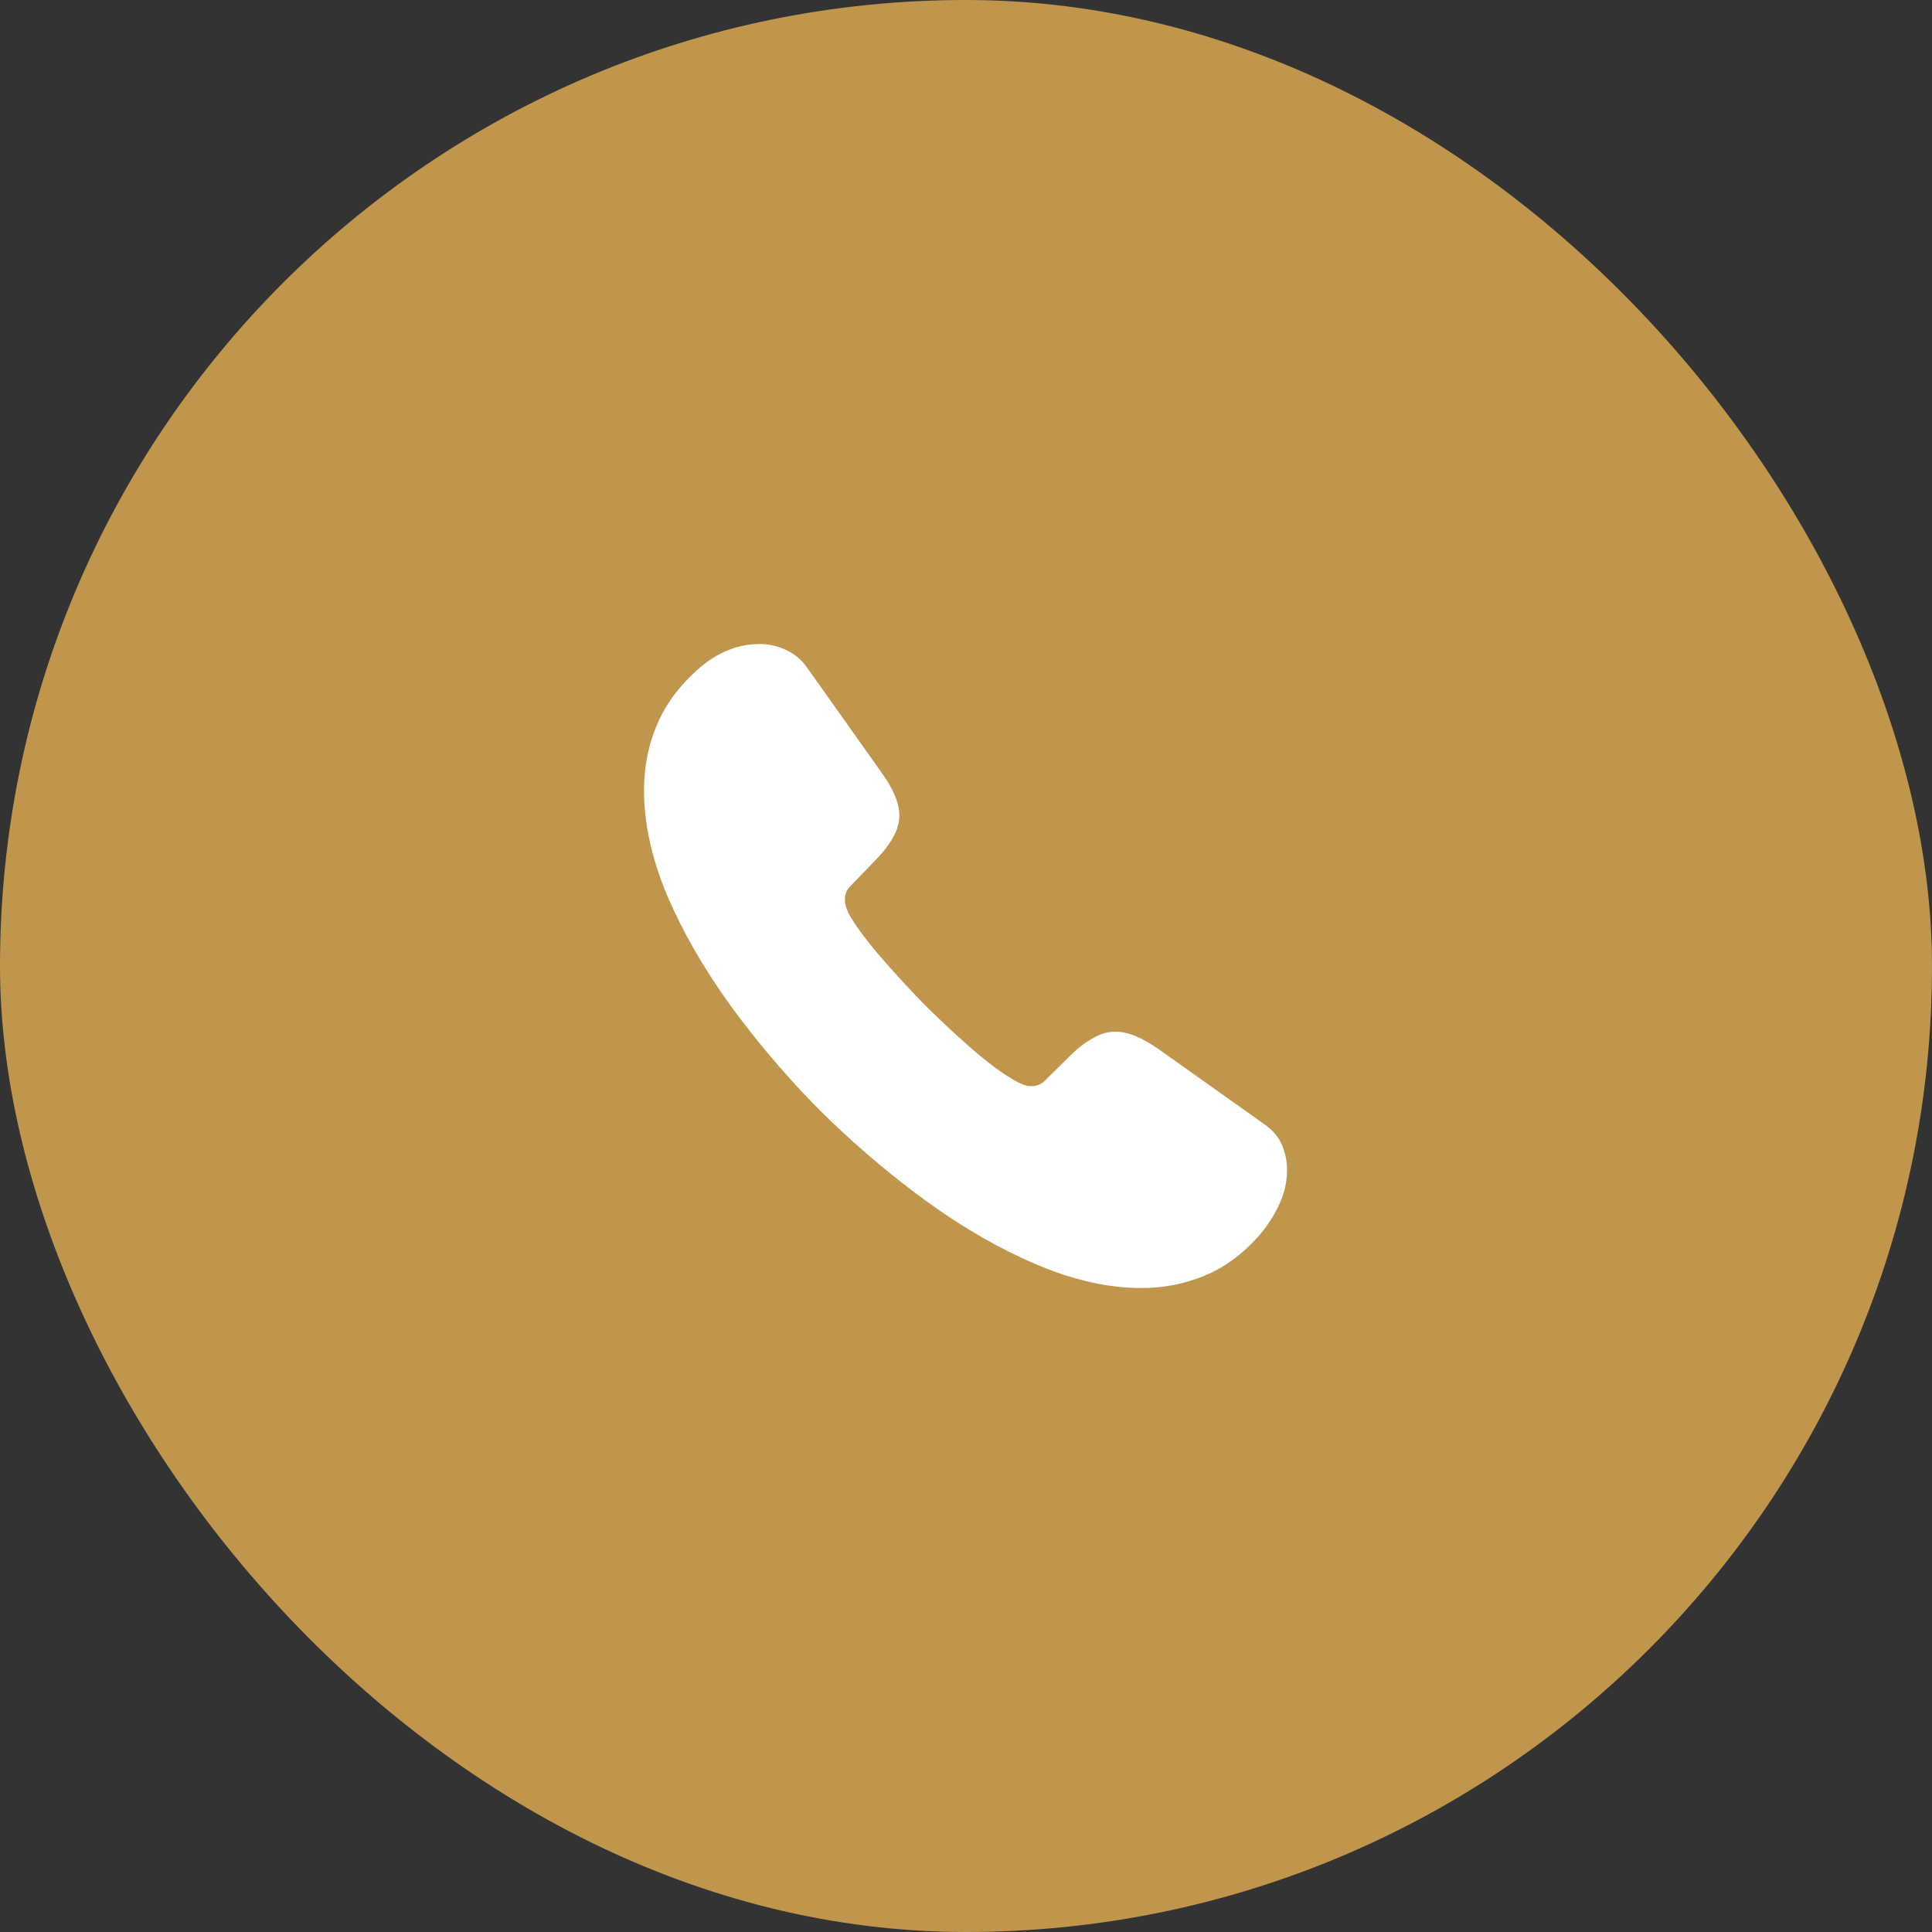
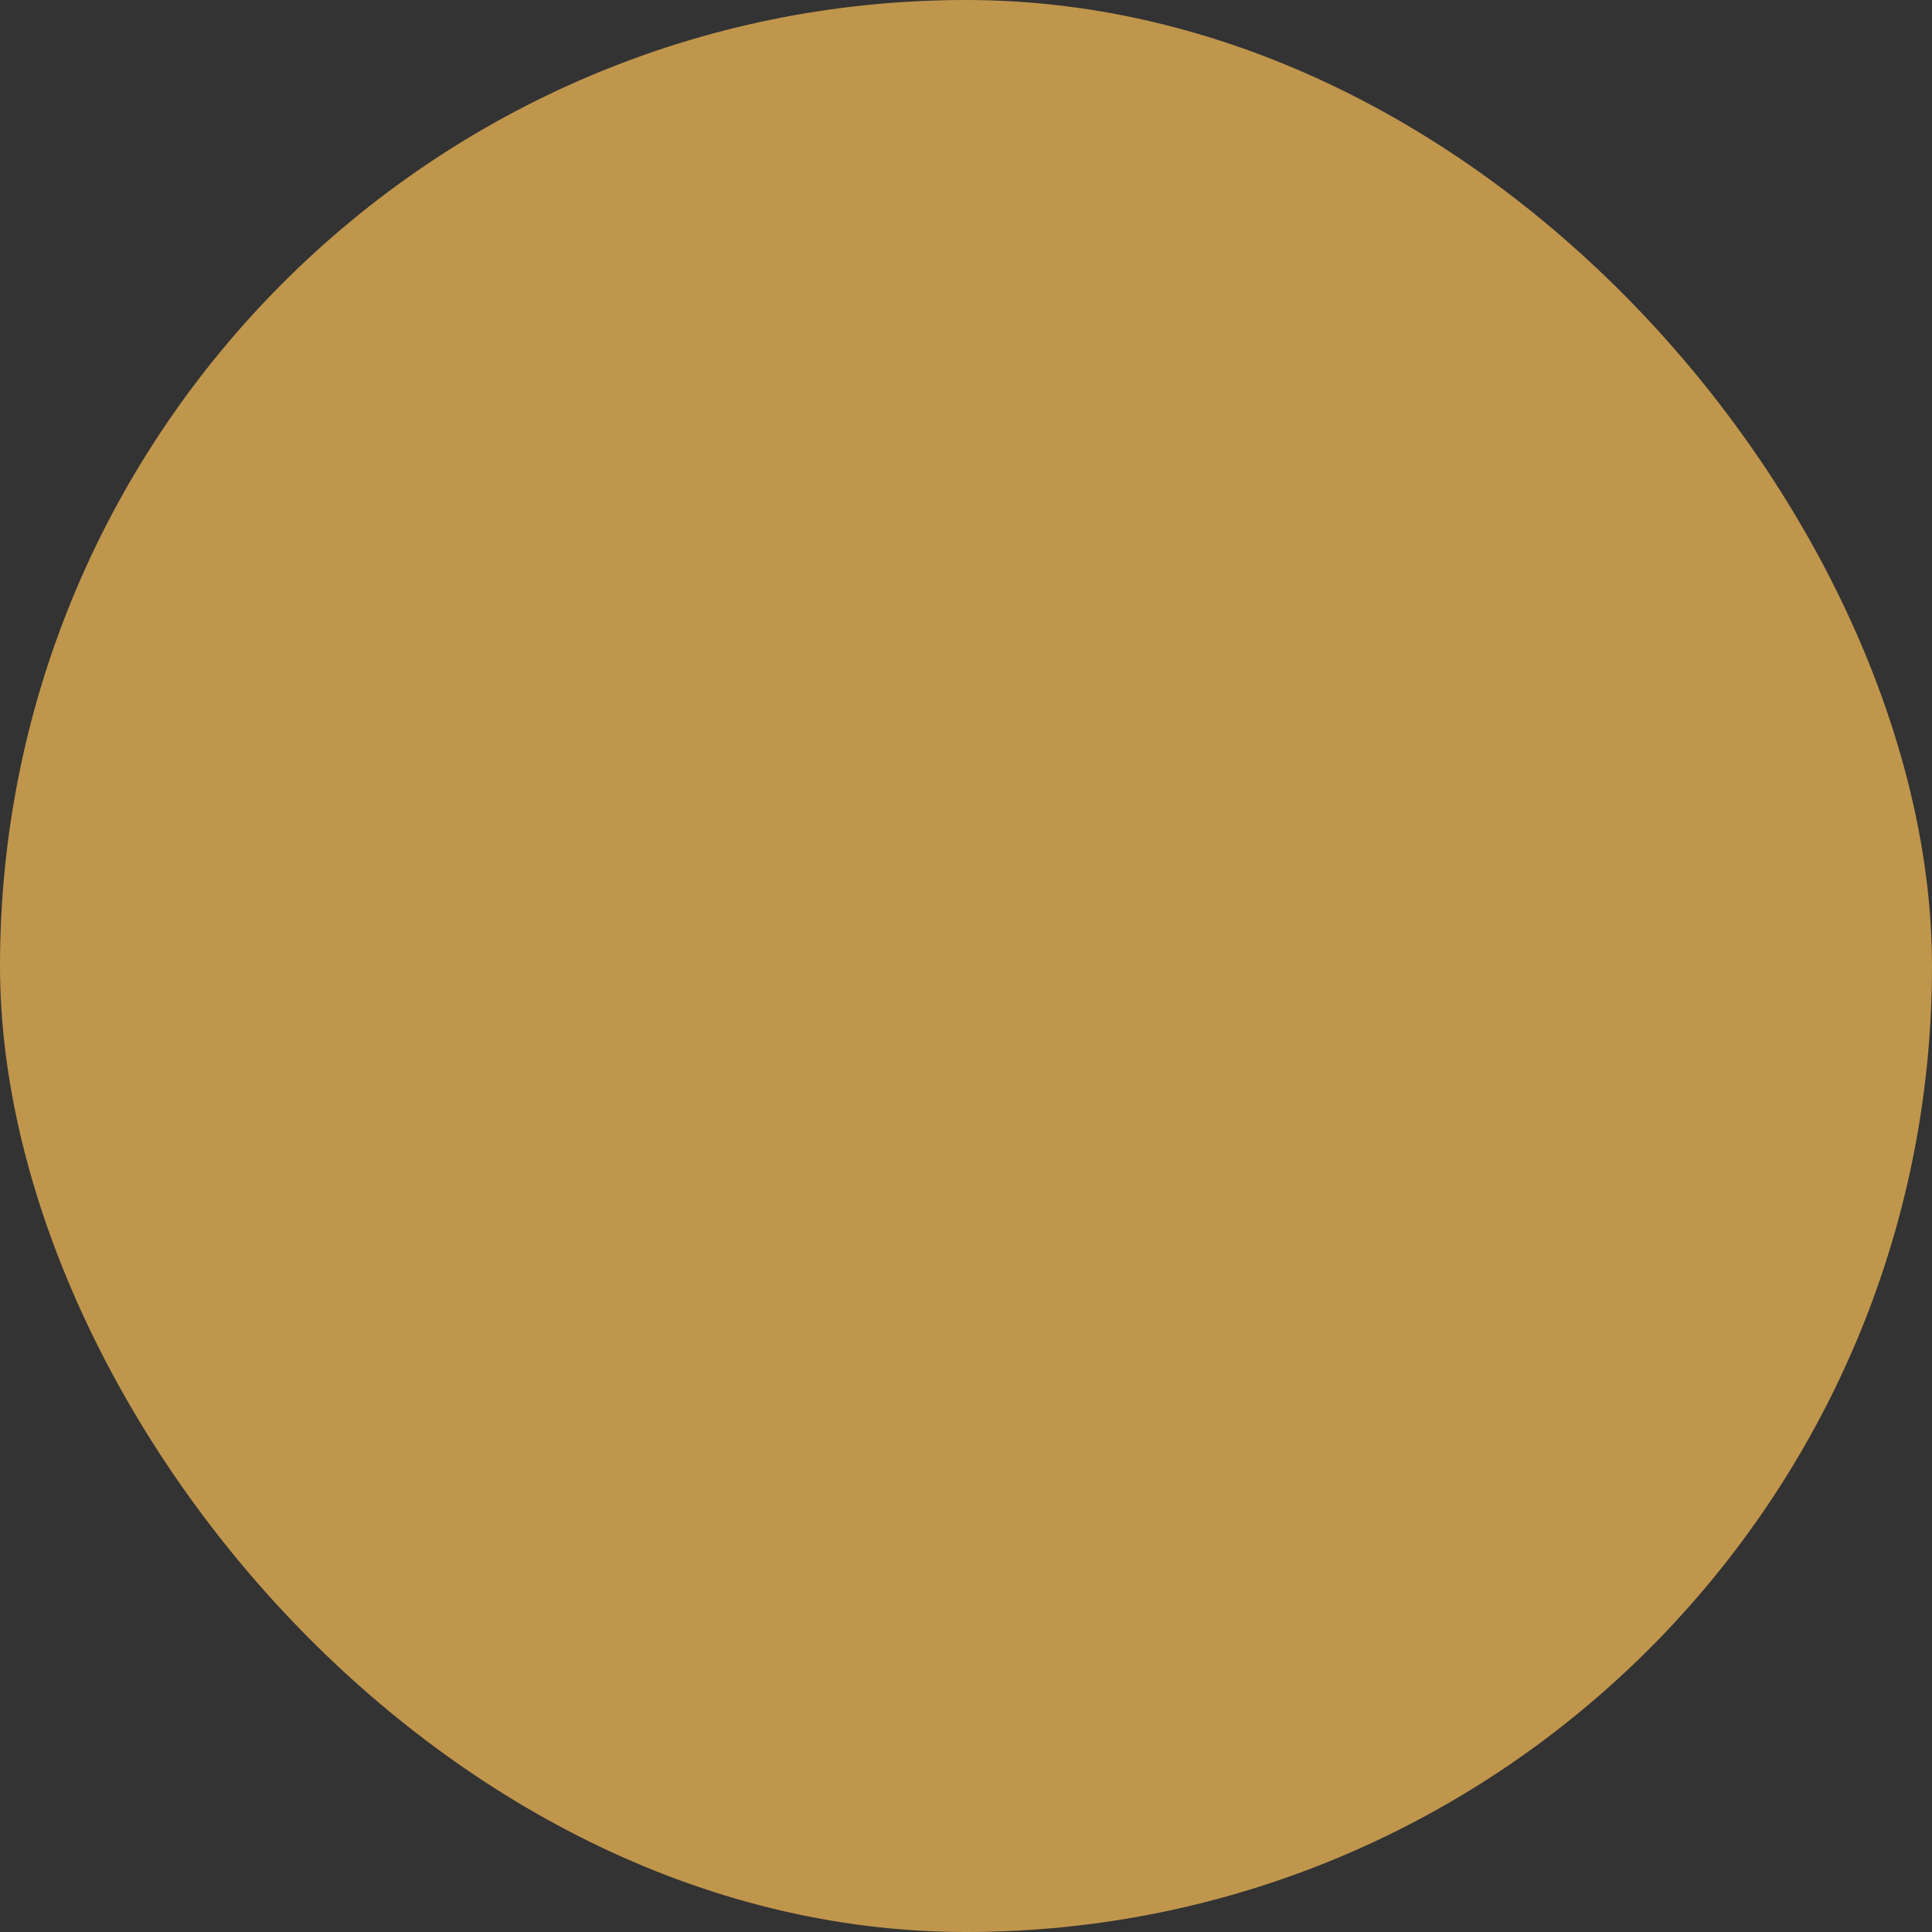
<svg xmlns="http://www.w3.org/2000/svg" width="50" height="50" viewBox="0 0 50 50" fill="none">
  <rect x="0" y="0" width="50" height="50" fill="#333333" stroke="none" />
  <rect width="50" height="50" rx="25" fill="#C0964C" />
-   <path d="M33.309 30.275C33.309 30.575 33.242 30.884 33.1 31.184C32.959 31.484 32.775 31.767 32.534 32.034C32.125 32.484 31.675 32.809 31.167 33.017C30.667 33.225 30.125 33.334 29.542 33.334C28.692 33.334 27.784 33.134 26.825 32.725C25.867 32.317 24.909 31.767 23.959 31.075C22.99 30.367 22.077 29.587 21.225 28.742C20.383 27.894 19.605 26.983 18.9 26.017C18.217 25.067 17.667 24.117 17.267 23.175C16.867 22.225 16.667 21.317 16.667 20.45C16.667 19.884 16.767 19.342 16.967 18.842C17.167 18.334 17.484 17.867 17.925 17.45C18.459 16.925 19.042 16.667 19.659 16.667C19.892 16.667 20.125 16.717 20.334 16.817C20.55 16.917 20.742 17.067 20.892 17.284L22.825 20.009C22.975 20.217 23.084 20.409 23.159 20.592C23.234 20.767 23.275 20.942 23.275 21.1C23.275 21.3 23.217 21.5 23.1 21.692C22.992 21.884 22.834 22.084 22.634 22.284L22 22.942C21.909 23.034 21.867 23.142 21.867 23.275C21.867 23.342 21.875 23.4 21.892 23.467C21.917 23.534 21.942 23.584 21.959 23.634C22.109 23.909 22.367 24.267 22.734 24.7C23.109 25.134 23.509 25.575 23.942 26.017C24.392 26.459 24.825 26.867 25.267 27.242C25.7 27.609 26.059 27.859 26.342 28.009C26.384 28.025 26.434 28.05 26.492 28.075C26.559 28.1 26.625 28.109 26.7 28.109C26.842 28.109 26.95 28.059 27.042 27.967L27.675 27.342C27.884 27.134 28.084 26.975 28.275 26.875C28.467 26.759 28.659 26.7 28.867 26.7C29.025 26.7 29.192 26.734 29.375 26.809C29.559 26.884 29.75 26.992 29.959 27.134L32.717 29.092C32.934 29.242 33.084 29.417 33.175 29.625C33.259 29.834 33.309 30.042 33.309 30.275Z" fill="white" />
</svg>